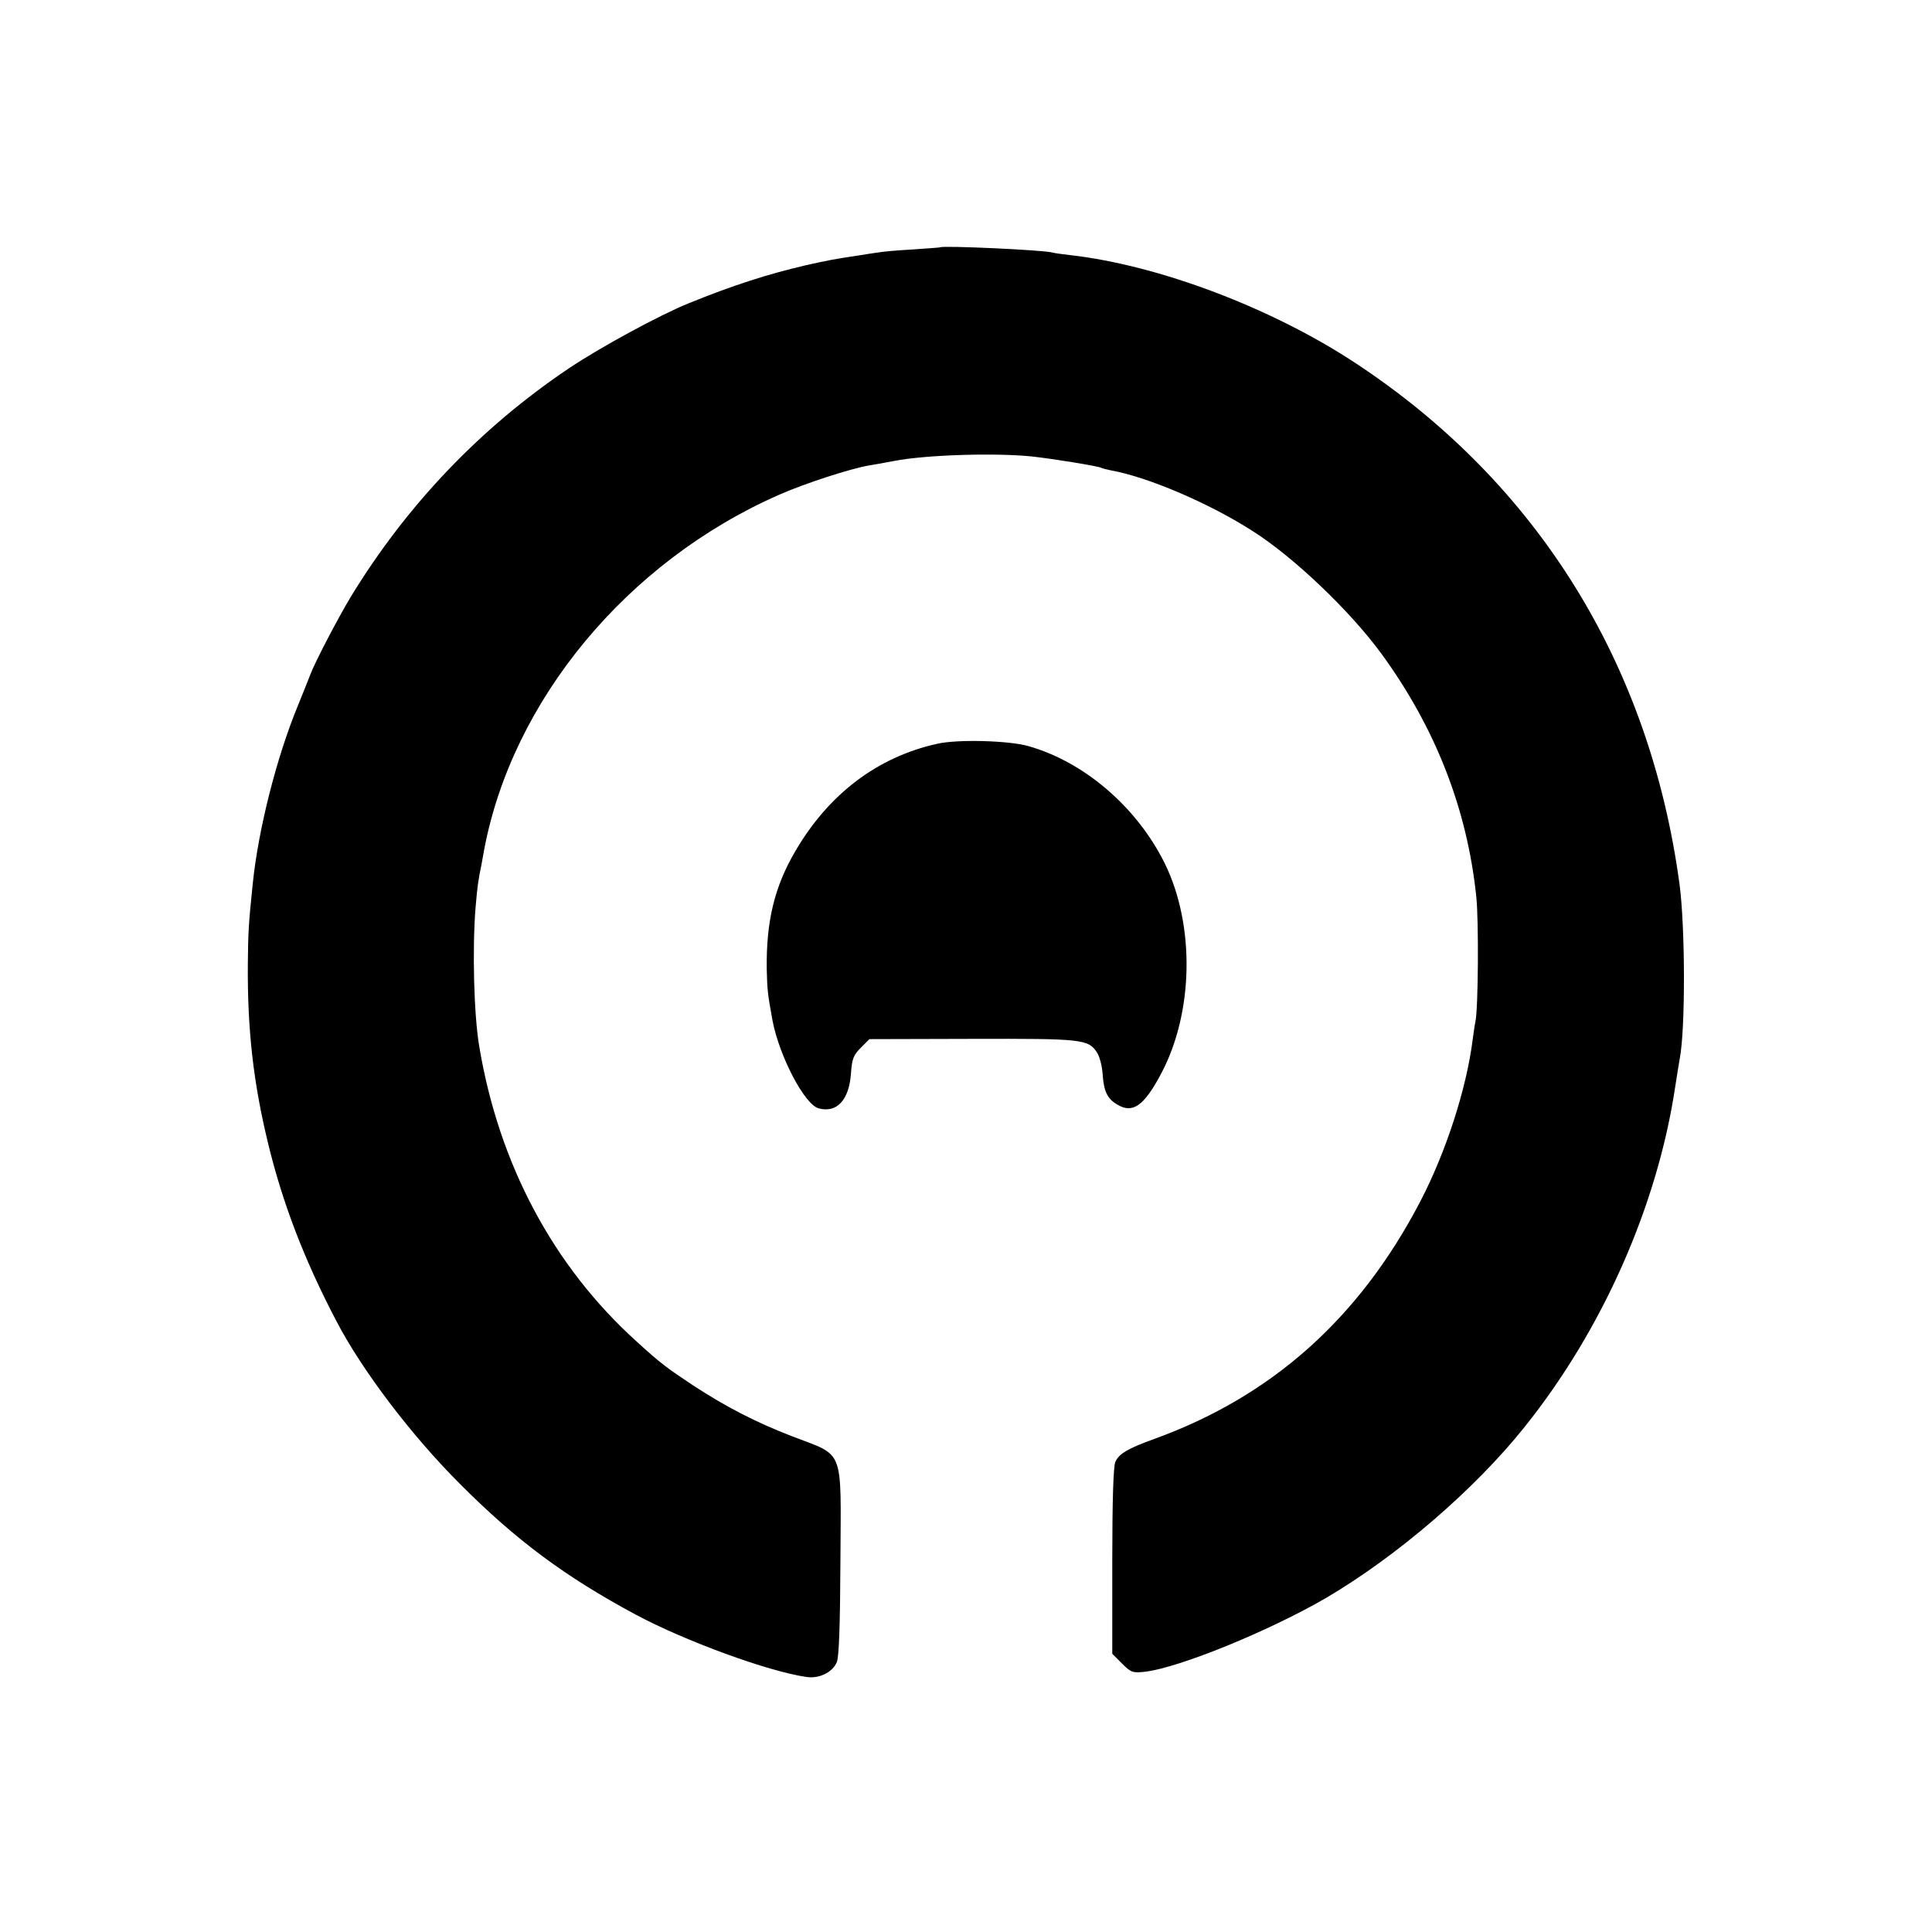
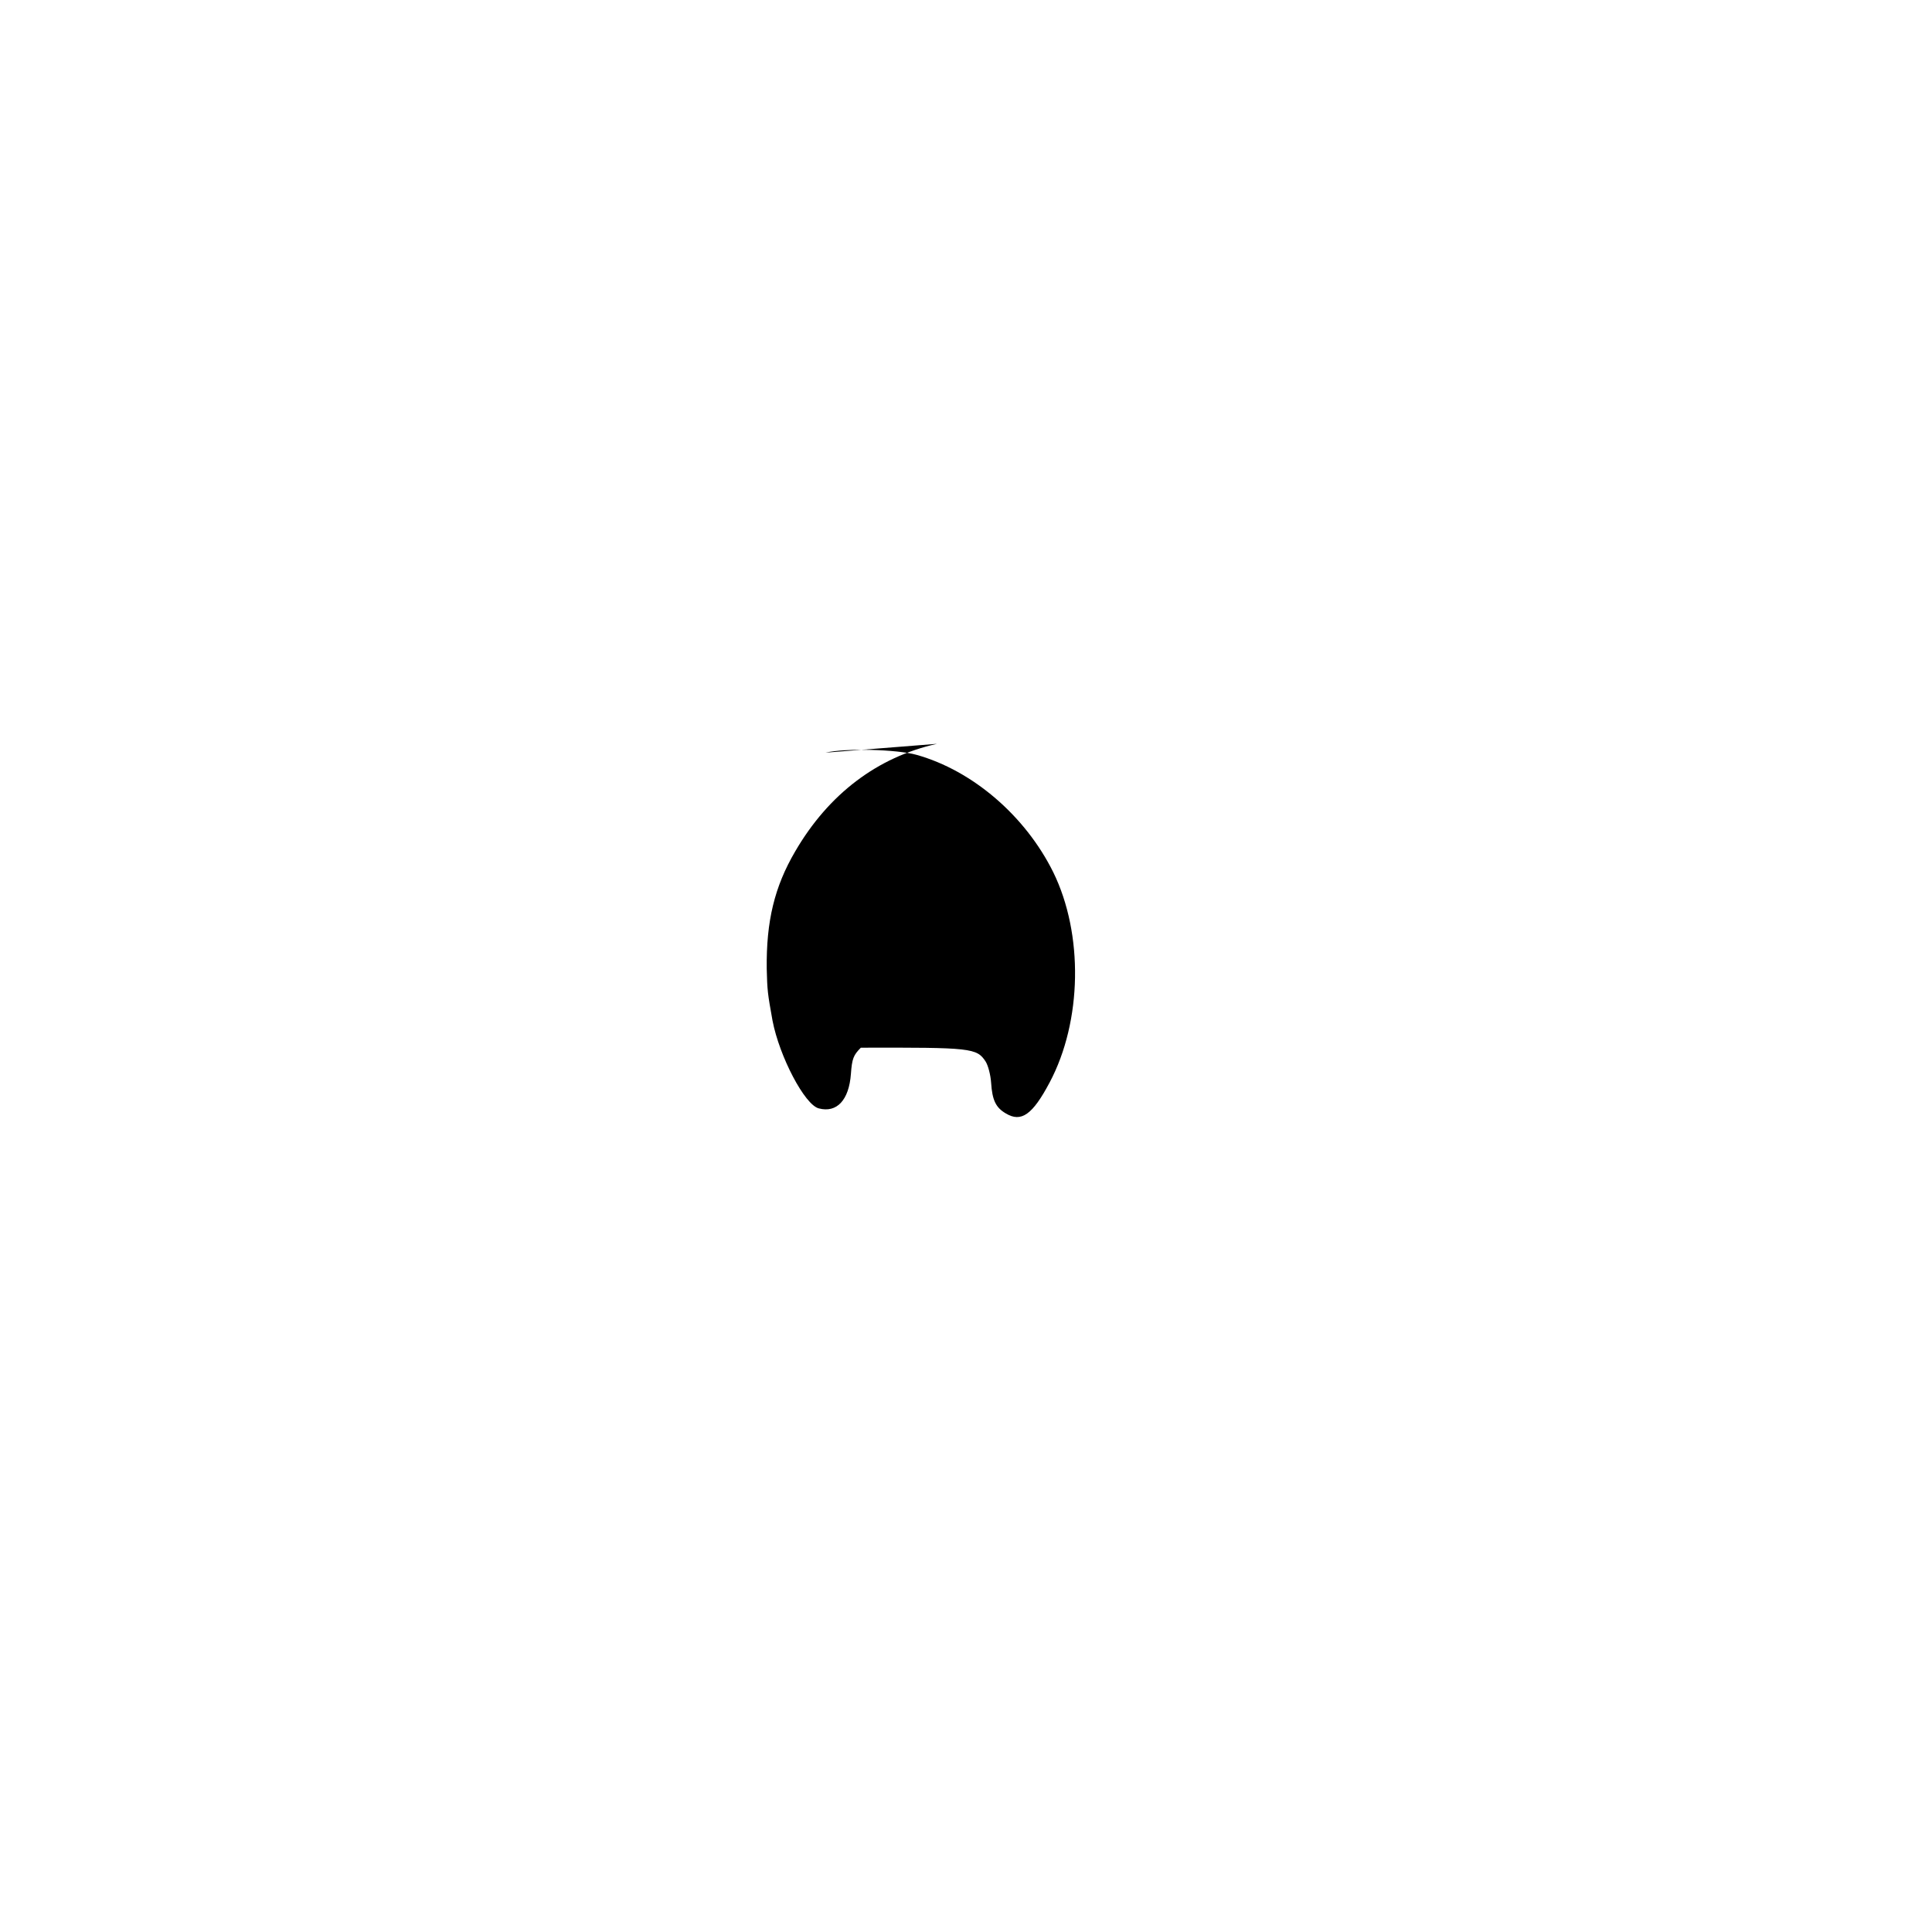
<svg xmlns="http://www.w3.org/2000/svg" version="1.0" width="700pt" height="700pt" viewBox="0 0 700 700" preserveAspectRatio="xMidYMid meet">
  <g transform="translate(0,700) scale(0.1,-0.1)" fill="#000000" stroke="none">
-     <path d="M3407 6104 c-1 -1 -47 -4 -102 -8 -55 -3 -111 -8 -125 -11 -14 -2 -43 -6 -65 -10 -95 -14 -114 -18 -195 -36 -137 -32 -263 -72 -425 -138 -102 -41 -318 -158 -433 -235 -320 -215 -588 -495 -792 -830 -45 -75 -128 -233 -146 -281 -6 -16 -27 -68 -46 -115 -76 -185 -142 -445 -162 -640 -15 -145 -17 -176 -18 -291 -2 -238 20 -431 72 -646 53 -221 132 -426 248 -648 93 -179 272 -415 447 -590 205 -206 383 -338 640 -476 178 -95 478 -205 617 -225 46 -7 95 17 110 54 8 18 12 138 13 364 2 419 17 380 -175 454 -132 51 -238 106 -355 182 -101 67 -120 81 -209 162 -302 273 -499 643 -570 1071 -19 115 -25 349 -13 500 7 80 9 96 22 159 2 14 7 36 9 50 102 543 518 1045 1068 1287 95 42 262 96 329 107 19 3 59 10 89 16 114 22 365 30 500 16 73 -8 241 -35 250 -41 4 -2 19 -6 34 -9 135 -24 359 -120 516 -221 149 -95 351 -288 464 -442 196 -268 312 -563 345 -883 9 -85 7 -403 -3 -450 -3 -14 -7 -43 -10 -65 -22 -178 -97 -410 -191 -590 -221 -423 -538 -705 -964 -859 -94 -34 -127 -53 -140 -83 -7 -16 -11 -140 -11 -359 l0 -336 35 -35 c33 -33 39 -35 84 -30 125 15 450 148 655 267 257 151 539 393 720 620 283 353 482 804 546 1235 7 44 14 89 16 99 21 108 20 480 -1 634 -108 797 -515 1451 -1170 1884 -305 202 -718 358 -1040 394 -27 3 -55 7 -62 9 -27 9 -397 26 -406 19z" />
-     <path d="M3395 4305 c-216 -48 -393 -182 -514 -390 -75 -128 -105 -253 -103 -425 2 -79 3 -88 21 -188 25 -130 117 -306 168 -318 65 -17 109 30 116 125 4 55 9 68 36 95 l31 31 373 1 c400 1 420 -1 452 -50 9 -14 18 -48 20 -77 4 -63 17 -90 53 -111 56 -34 97 -5 159 112 118 222 123 538 13 762 -101 204 -292 368 -495 425 -71 20 -257 25 -330 8z" />
+     <path d="M3395 4305 c-216 -48 -393 -182 -514 -390 -75 -128 -105 -253 -103 -425 2 -79 3 -88 21 -188 25 -130 117 -306 168 -318 65 -17 109 30 116 125 4 55 9 68 36 95 c400 1 420 -1 452 -50 9 -14 18 -48 20 -77 4 -63 17 -90 53 -111 56 -34 97 -5 159 112 118 222 123 538 13 762 -101 204 -292 368 -495 425 -71 20 -257 25 -330 8z" />
  </g>
</svg>